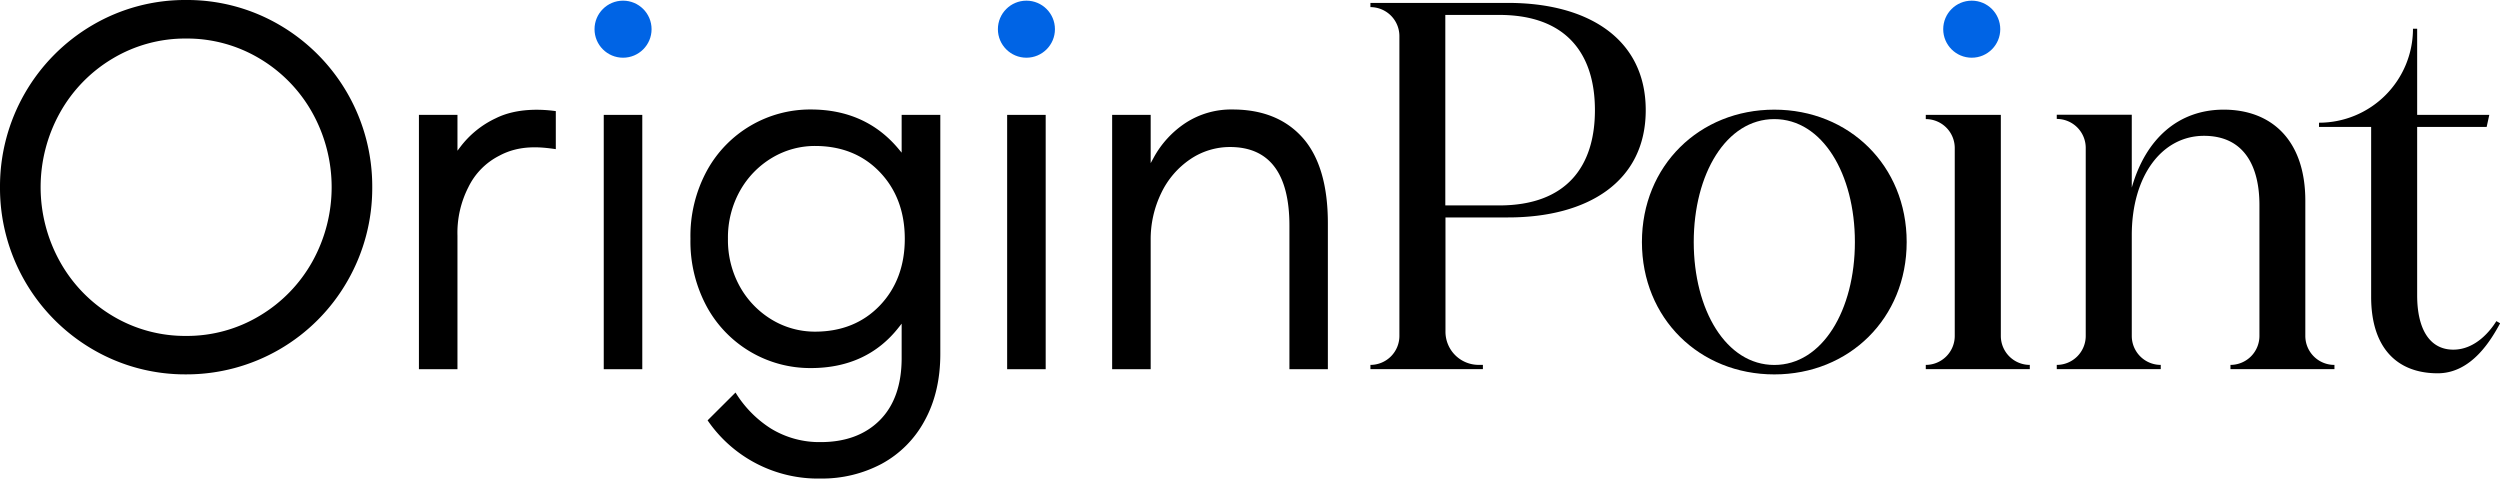
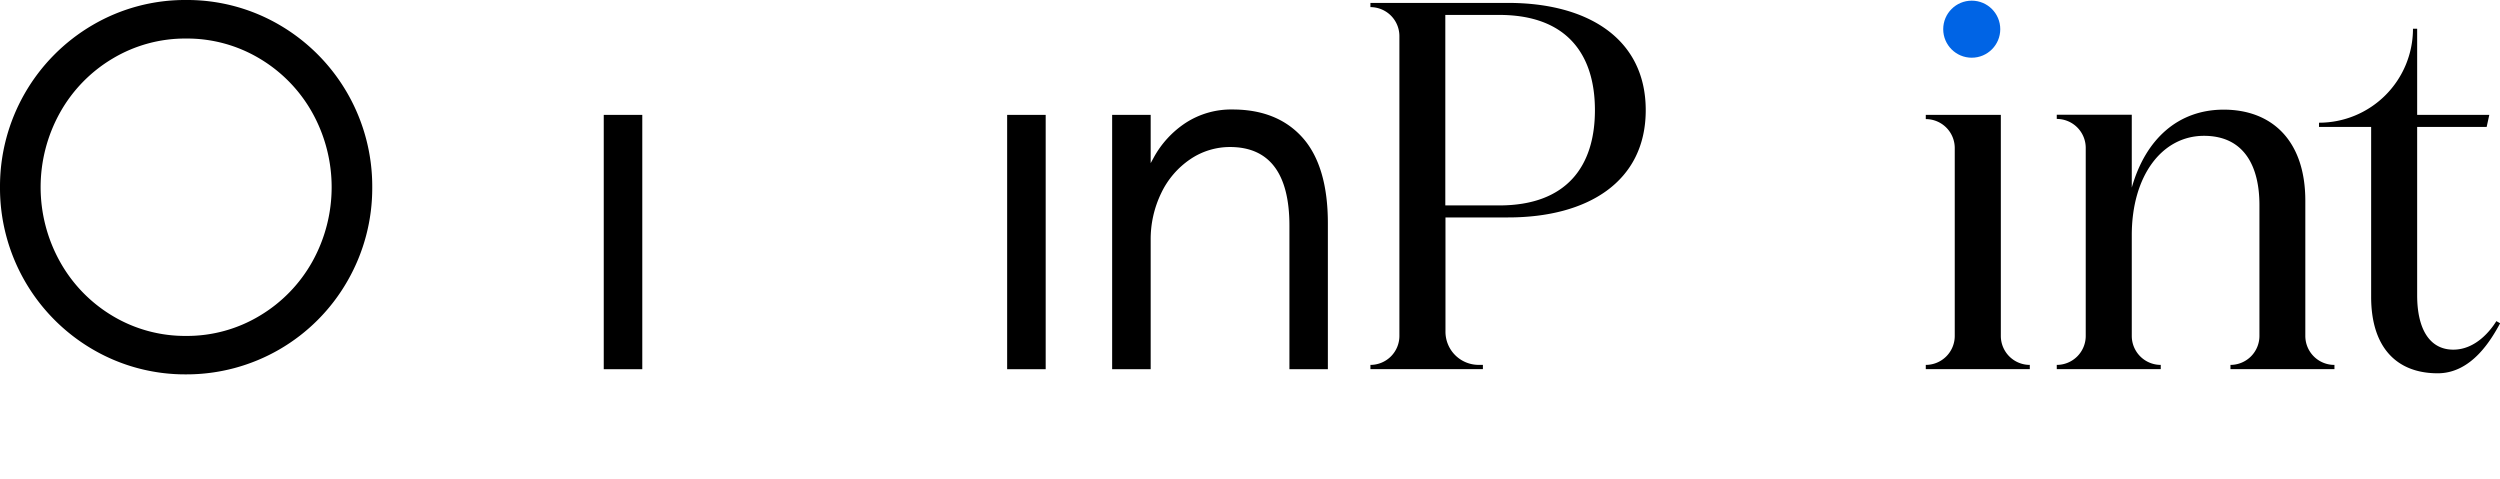
<svg xmlns="http://www.w3.org/2000/svg" id="Layer_1" data-name="Layer 1" viewBox="0 0 788.86 151.03">
  <defs>
    <style>.cls-1{fill:#0064e5;}</style>
  </defs>
  <path d="M475.87.92H432.43V2.25a9.14,9.14,0,0,1,9.14,9.14V106a9.14,9.14,0,0,1-9.14,9.14v1.33h35.49v-1.34h-1.35a10.46,10.46,0,0,1-10.46-10.47V68.61h19.77c25.09,0,43.42-11.23,43.42-33.84S501,.92,475.87.92Zm-2.81,63.9h-17V4.71h17c21.3,0,30.21,12.39,30.21,30.06S494.36,64.82,473.06,64.82Z" />
-   <path d="M559.87,34.6c-23.6,0-41.77,17.67-41.77,41.77s18.17,41.77,41.77,41.77,41.77-17.67,41.77-41.77S583.48,34.6,559.87,34.6Zm0,80.56c-15.19,0-25.42-17.33-25.42-38.79s10.23-38.79,25.42-38.79S585.3,54.91,585.3,76.37,575.06,115.16,559.87,115.16Z" />
  <path d="M727.43,106V63.33c0-19-10.57-28.73-25.76-28.73-14.19,0-24.59,9.08-29,24.6v-23H649v1.33a9.14,9.14,0,0,1,9.14,9.14V106a9.14,9.14,0,0,1-9.14,9.14v1.33h32.81v-1.33a9.14,9.14,0,0,1-9.14-9.14V74.22c0-18.82,9.57-31.36,22.78-31.36,13,0,17.5,10.07,17.5,21.79V106a9.14,9.14,0,0,1-9.14,9.14v1.33h32.81v-1.33A9.14,9.14,0,0,1,727.43,106Z" />
  <path d="M631.35,106V36.25H607.67v1.33a9.14,9.14,0,0,1,9.14,9.14V106a9.14,9.14,0,0,1-9.14,9.14v1.33h32.82v-1.33A9.14,9.14,0,0,1,631.35,106Z" />
  <path d="M787.71,101.33c-1.73,2.81-6.45,9-13.59,9-7.43,0-11.4-6.44-11.4-17.17V40.05h21.93l.83-3.8H762.72V9.06H761.4a29.65,29.65,0,0,1-29.65,29.66v1.33H748.2V93.68c0,16,8.09,24.11,21,24.11,10.74,0,16.91-10.64,19.7-15.78Z" />
-   <path d="M156.45,37.31a30,30,0,0,0-11.2,9.06l-.9,1.19V36.25H132.19V116.5h12.16V74.39a31.63,31.63,0,0,1,3.43-15.3,21.78,21.78,0,0,1,9.74-9.94c6.54-3.55,13.24-2.75,17.86-2.09v-12C171,34.46,163.1,34,156.45,37.31Z" />
  <rect x="190.51" y="36.25" width="12.16" height="80.25" />
  <rect x="317.8" y="36.25" width="12.16" height="80.25" />
-   <path d="M255.87,34.55A37.12,37.12,0,0,0,223.15,53.7a43.13,43.13,0,0,0-5.28,21.65A43.17,43.17,0,0,0,223.15,97a37.14,37.14,0,0,0,32.72,19.14c11.74,0,21.07-4.33,27.74-12.87l.9-1.14V113c0,8.42-2.32,15-6.89,19.59s-10.85,6.91-18.62,6.91a29.29,29.29,0,0,1-15.73-4.27,35.24,35.24,0,0,1-11.18-11.37l-8.81,8.78A42.16,42.16,0,0,0,259,151a40,40,0,0,0,19.18-4.63,33.47,33.47,0,0,0,13.53-13.54c3.29-5.93,5-13,5-21.14V36.25H284.51V48.17l-.89-1.07C276.73,38.78,267.4,34.55,255.87,34.55Zm29.63,40.8c0,8.51-2.65,15.6-7.88,21.06s-12.1,8.24-20.43,8.24a26.31,26.31,0,0,1-13.5-3.69,28.13,28.13,0,0,1-10.14-10.37,30.14,30.14,0,0,1-3.85-15.24,30.1,30.1,0,0,1,3.85-15.23,28.05,28.05,0,0,1,10.14-10.37,26.31,26.31,0,0,1,13.5-3.69c8.33,0,15.2,2.77,20.43,8.24S285.5,66.84,285.5,75.35Z" />
  <path d="M388.93,34.55a26.34,26.34,0,0,0-14.78,4.21,30.7,30.7,0,0,0-10.12,11l-.94,1.72V36.25H350.93V116.5h12.16V75.85a33.41,33.41,0,0,1,3.34-14.95,26.78,26.78,0,0,1,9.14-10.65,22.31,22.31,0,0,1,12.53-3.86c12.46,0,18.77,8.36,18.77,24.85V116.5H419V70.42c0-12-2.7-21.07-8-27S398.28,34.55,388.93,34.55Z" />
  <path d="M88.26,7.91A57.74,57.74,0,0,0,58.73,0,57.71,57.71,0,0,0,29.21,7.91,58.95,58.95,0,0,0,0,59.06a58.94,58.94,0,0,0,29.2,51.15h0a57.72,57.72,0,0,0,29.52,7.92,58.48,58.48,0,0,0,50.91-29.45,58.73,58.73,0,0,0,7.83-29.62A58.95,58.95,0,0,0,88.26,7.91Zm10.32,74.6A45.9,45.9,0,0,1,81.94,99.64,44.51,44.51,0,0,1,58.73,106a44.51,44.51,0,0,1-23.21-6.32A45.88,45.88,0,0,1,18.89,82.51a48.31,48.31,0,0,1,0-46.89A45.81,45.81,0,0,1,35.52,18.49a44.55,44.55,0,0,1,23.21-6.33,44.52,44.52,0,0,1,23.21,6.33A45.83,45.83,0,0,1,98.58,35.62a48.31,48.31,0,0,1,0,46.89Z" />
-   <circle class="cls-1" cx="196.6" cy="9.21" r="9" />
-   <circle class="cls-1" cx="323.88" cy="9.21" r="9" />
  <circle class="cls-1" cx="622.17" cy="9.21" r="9" />
</svg>